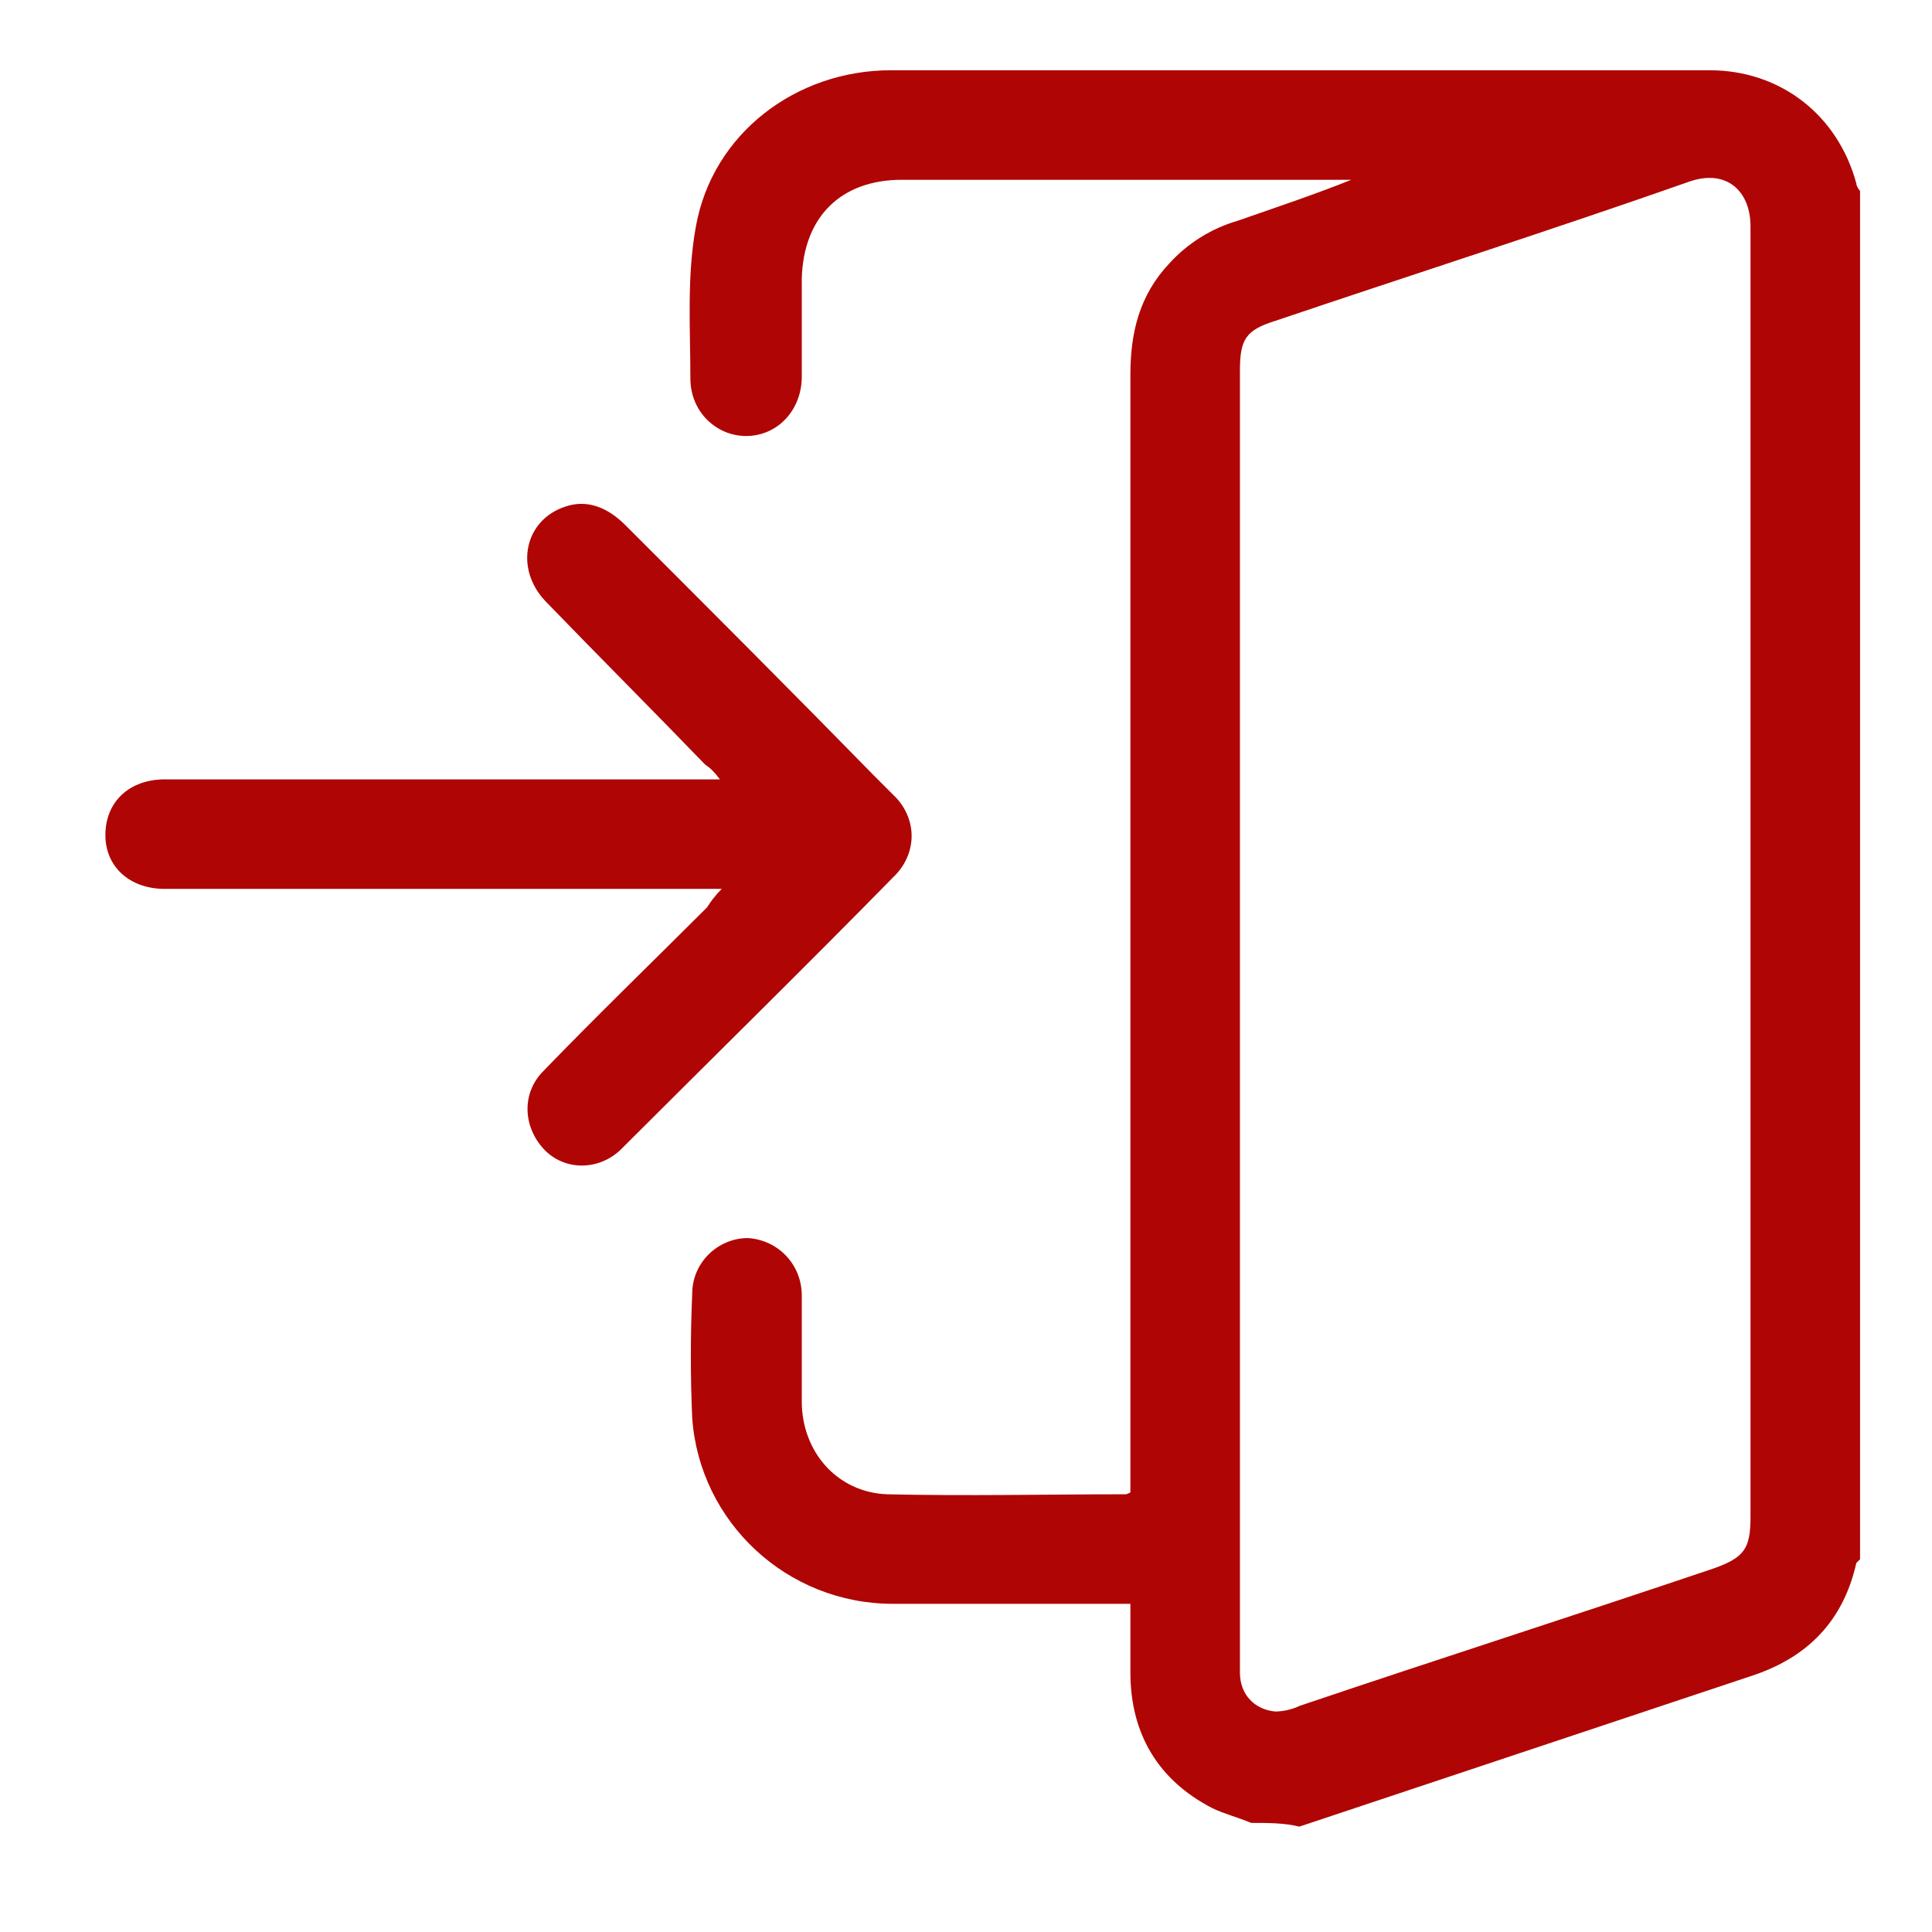
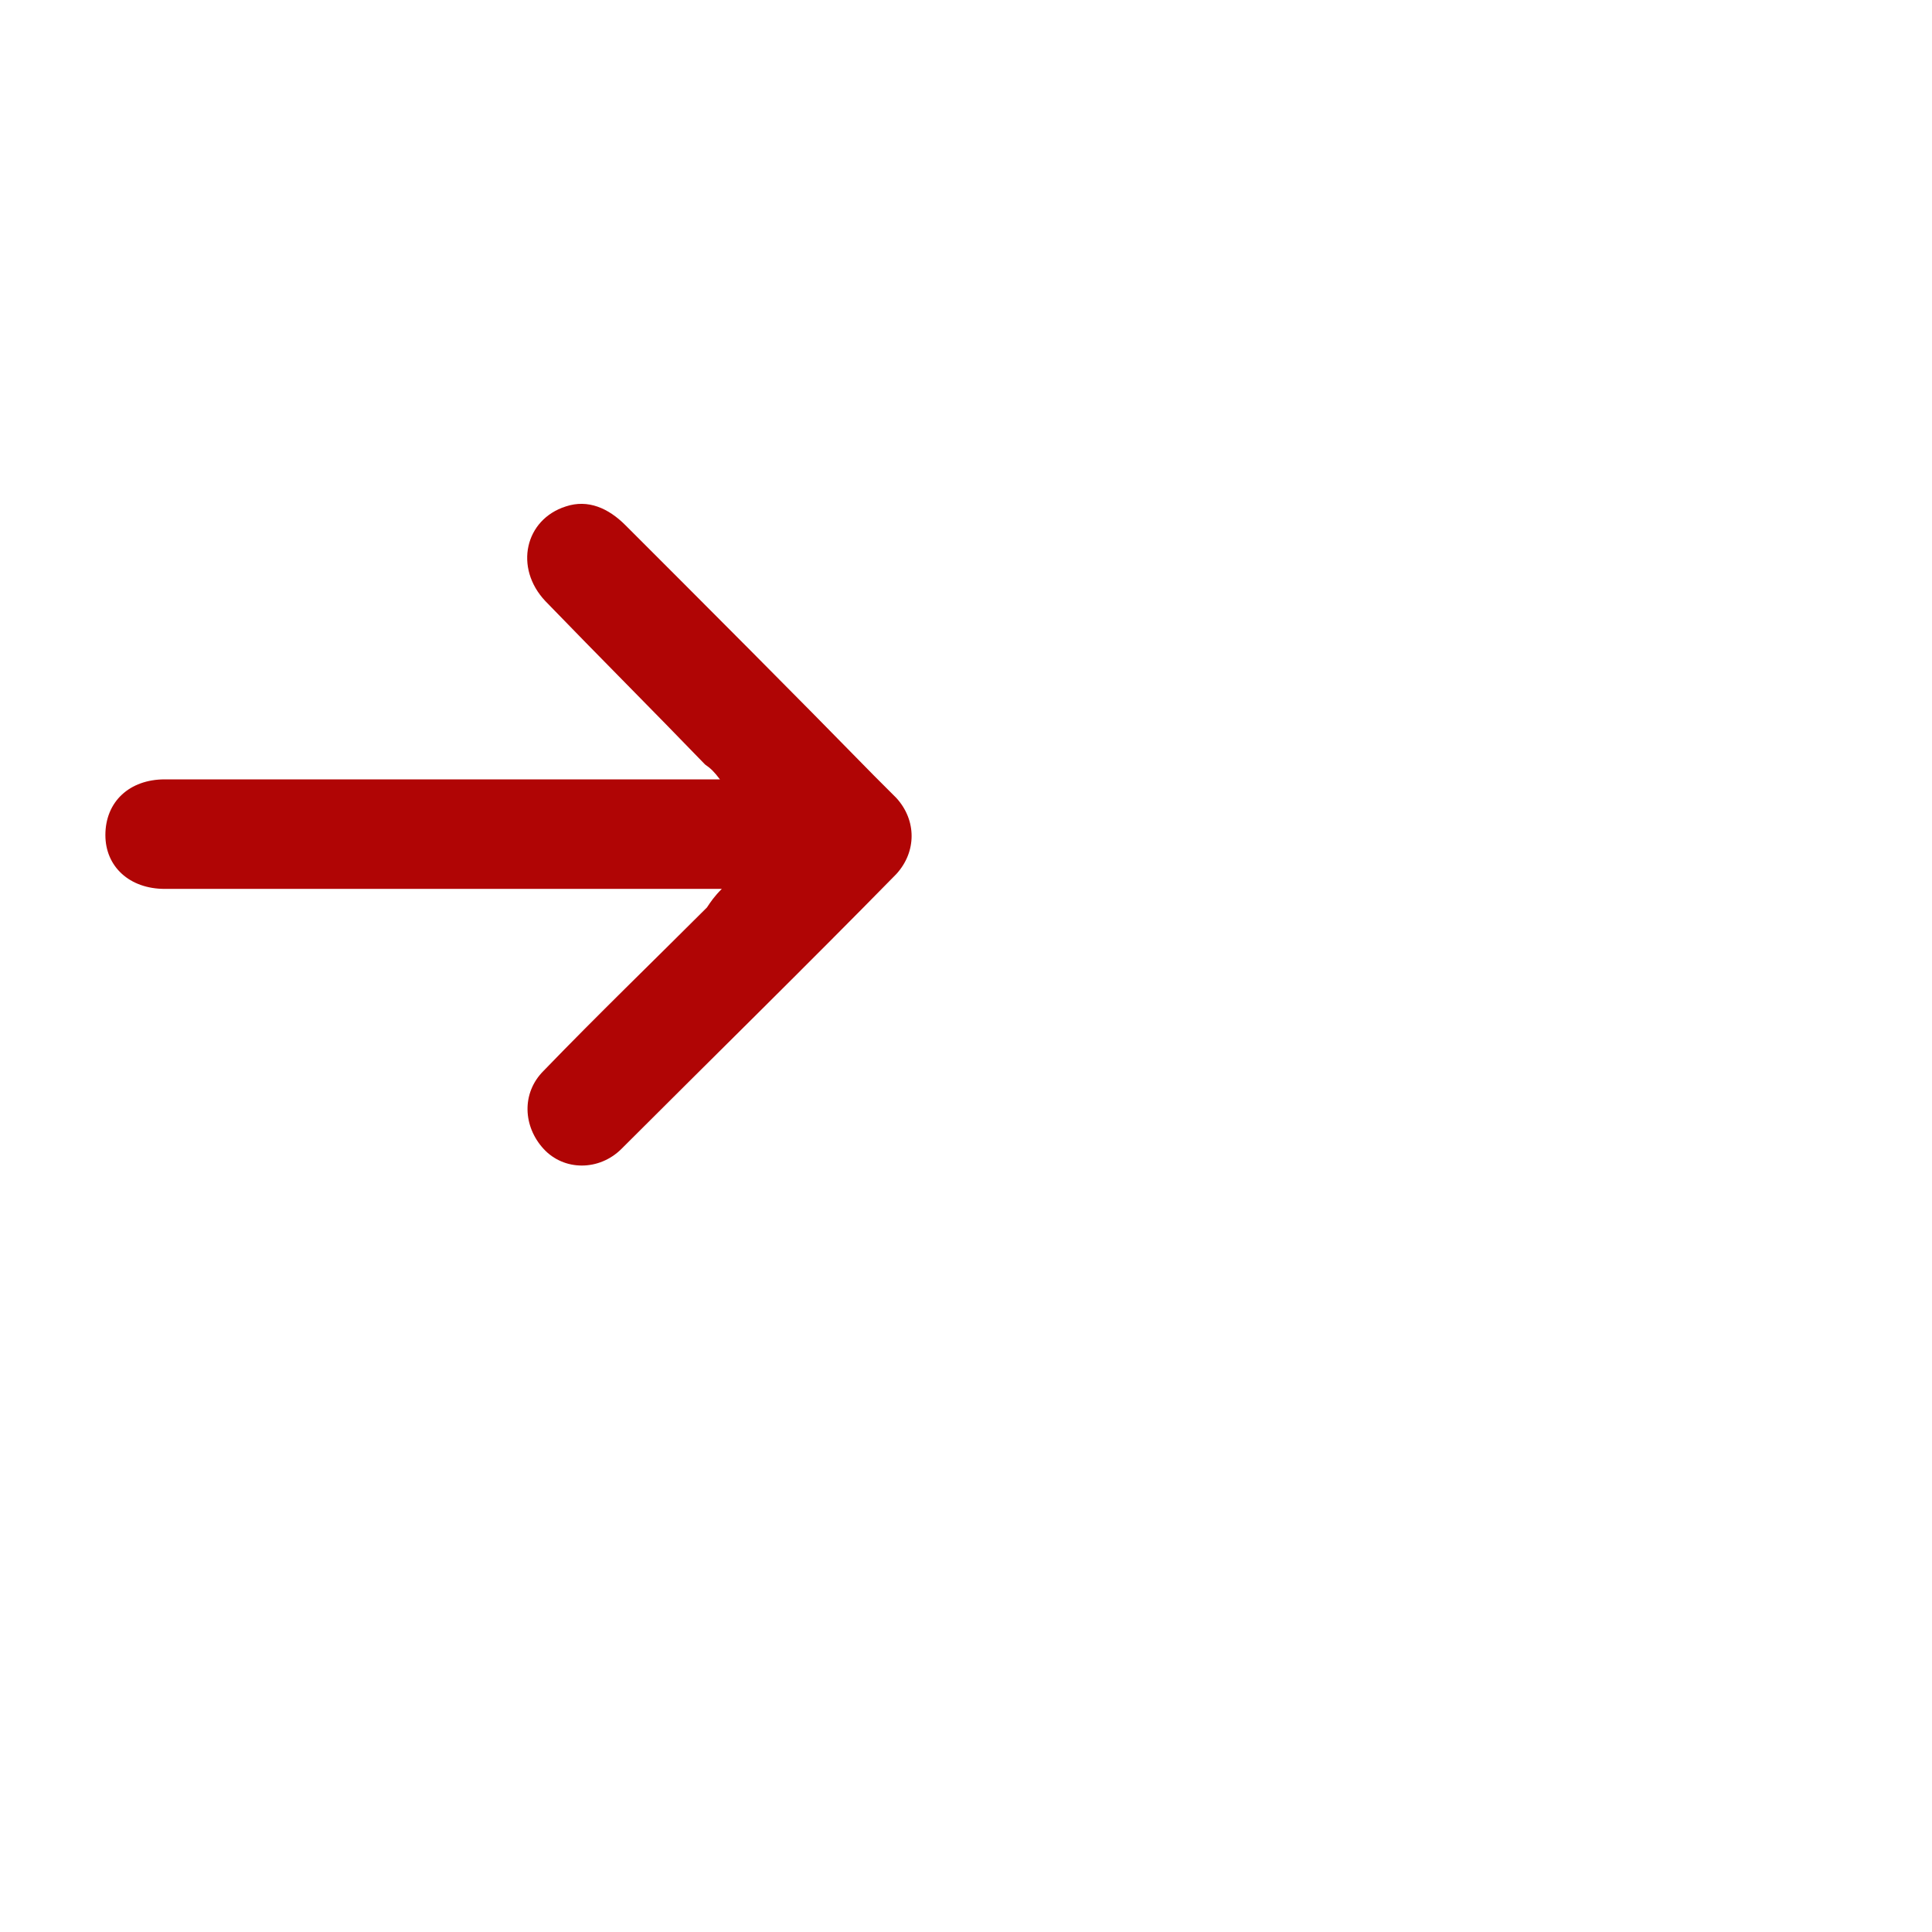
<svg xmlns="http://www.w3.org/2000/svg" width="55" height="55" viewBox="0 0 55 55" fill="none">
  <g id="Group 1054">
    <g id="Group">
-       <path id="Vector" d="M35.616 51.894C35.246 51.736 34.823 51.63 34.506 51.471C32.973 50.679 32.18 49.357 32.18 47.613C32.18 46.979 32.18 46.345 32.18 45.657C31.969 45.657 31.81 45.657 31.599 45.657C29.537 45.657 27.476 45.657 25.415 45.657C22.402 45.657 19.918 43.332 19.706 40.372C19.654 39.209 19.654 37.994 19.706 36.831C19.706 35.932 20.447 35.245 21.292 35.245C22.138 35.298 22.825 35.985 22.825 36.884C22.825 37.888 22.825 38.892 22.825 39.896C22.825 41.324 23.829 42.486 25.256 42.539C27.529 42.592 29.802 42.539 32.022 42.539C32.074 42.539 32.074 42.539 32.18 42.486C32.18 42.275 32.18 42.063 32.18 41.852C32.18 31.44 32.18 21.08 32.18 10.668C32.18 9.452 32.444 8.395 33.29 7.497C33.819 6.915 34.506 6.493 35.246 6.281C36.303 5.911 37.413 5.541 38.47 5.118C38.364 5.118 38.206 5.118 38.1 5.118C33.977 5.118 29.855 5.118 25.679 5.118C23.935 5.118 22.878 6.175 22.825 7.92C22.825 8.871 22.825 9.77 22.825 10.721C22.825 11.672 22.138 12.412 21.239 12.412C20.394 12.412 19.654 11.725 19.654 10.774C19.654 9.347 19.548 7.867 19.812 6.44C20.288 3.797 22.666 2 25.362 2C33.132 2 40.901 2 48.671 2C50.679 2 52.318 3.268 52.846 5.224C52.846 5.277 52.899 5.383 52.952 5.436C52.952 18.438 52.952 31.387 52.952 44.389C52.899 44.442 52.899 44.442 52.846 44.495C52.476 46.133 51.472 47.19 49.833 47.719C47.614 48.459 45.394 49.199 43.174 49.939C41.112 50.626 39.051 51.313 36.99 52C36.567 51.894 36.091 51.894 35.616 51.894ZM35.298 28.956C35.298 33.66 35.298 38.364 35.298 43.068C35.298 44.6 35.298 46.08 35.298 47.613C35.298 48.247 35.721 48.67 36.303 48.723C36.514 48.723 36.778 48.67 36.99 48.565C40.901 47.243 44.865 45.975 48.776 44.653C49.675 44.336 49.833 44.072 49.833 43.173C49.833 30.911 49.833 18.649 49.833 6.44C49.833 5.436 49.146 4.801 48.089 5.171C44.178 6.545 40.214 7.814 36.303 9.135C35.457 9.4 35.298 9.664 35.298 10.562C35.298 16.693 35.298 22.825 35.298 28.956Z" fill="#B00505" />
      <path id="Vector_2" d="M20.548 25.305C18.645 25.305 16.901 25.305 15.156 25.305C11.668 25.305 8.18 25.305 4.691 25.305C3.687 25.305 3 24.671 3 23.773C3 22.821 3.687 22.187 4.691 22.187C9.765 22.187 14.787 22.187 19.86 22.187C20.019 22.187 20.23 22.187 20.495 22.187C20.336 21.976 20.23 21.87 20.072 21.764C18.592 20.231 17.059 18.699 15.526 17.113C14.628 16.162 14.945 14.787 16.108 14.417C16.742 14.206 17.323 14.47 17.799 14.946C20.178 17.324 22.556 19.703 24.882 22.081C25.093 22.293 25.304 22.504 25.516 22.715C26.097 23.35 26.097 24.248 25.516 24.883C22.926 27.525 20.283 30.115 17.693 32.705C17.059 33.339 16.055 33.339 15.474 32.705C14.892 32.071 14.839 31.119 15.474 30.485C17.006 28.899 18.592 27.367 20.125 25.834C20.23 25.675 20.336 25.517 20.548 25.305Z" fill="#B00505" />
    </g>
  </g>
</svg>